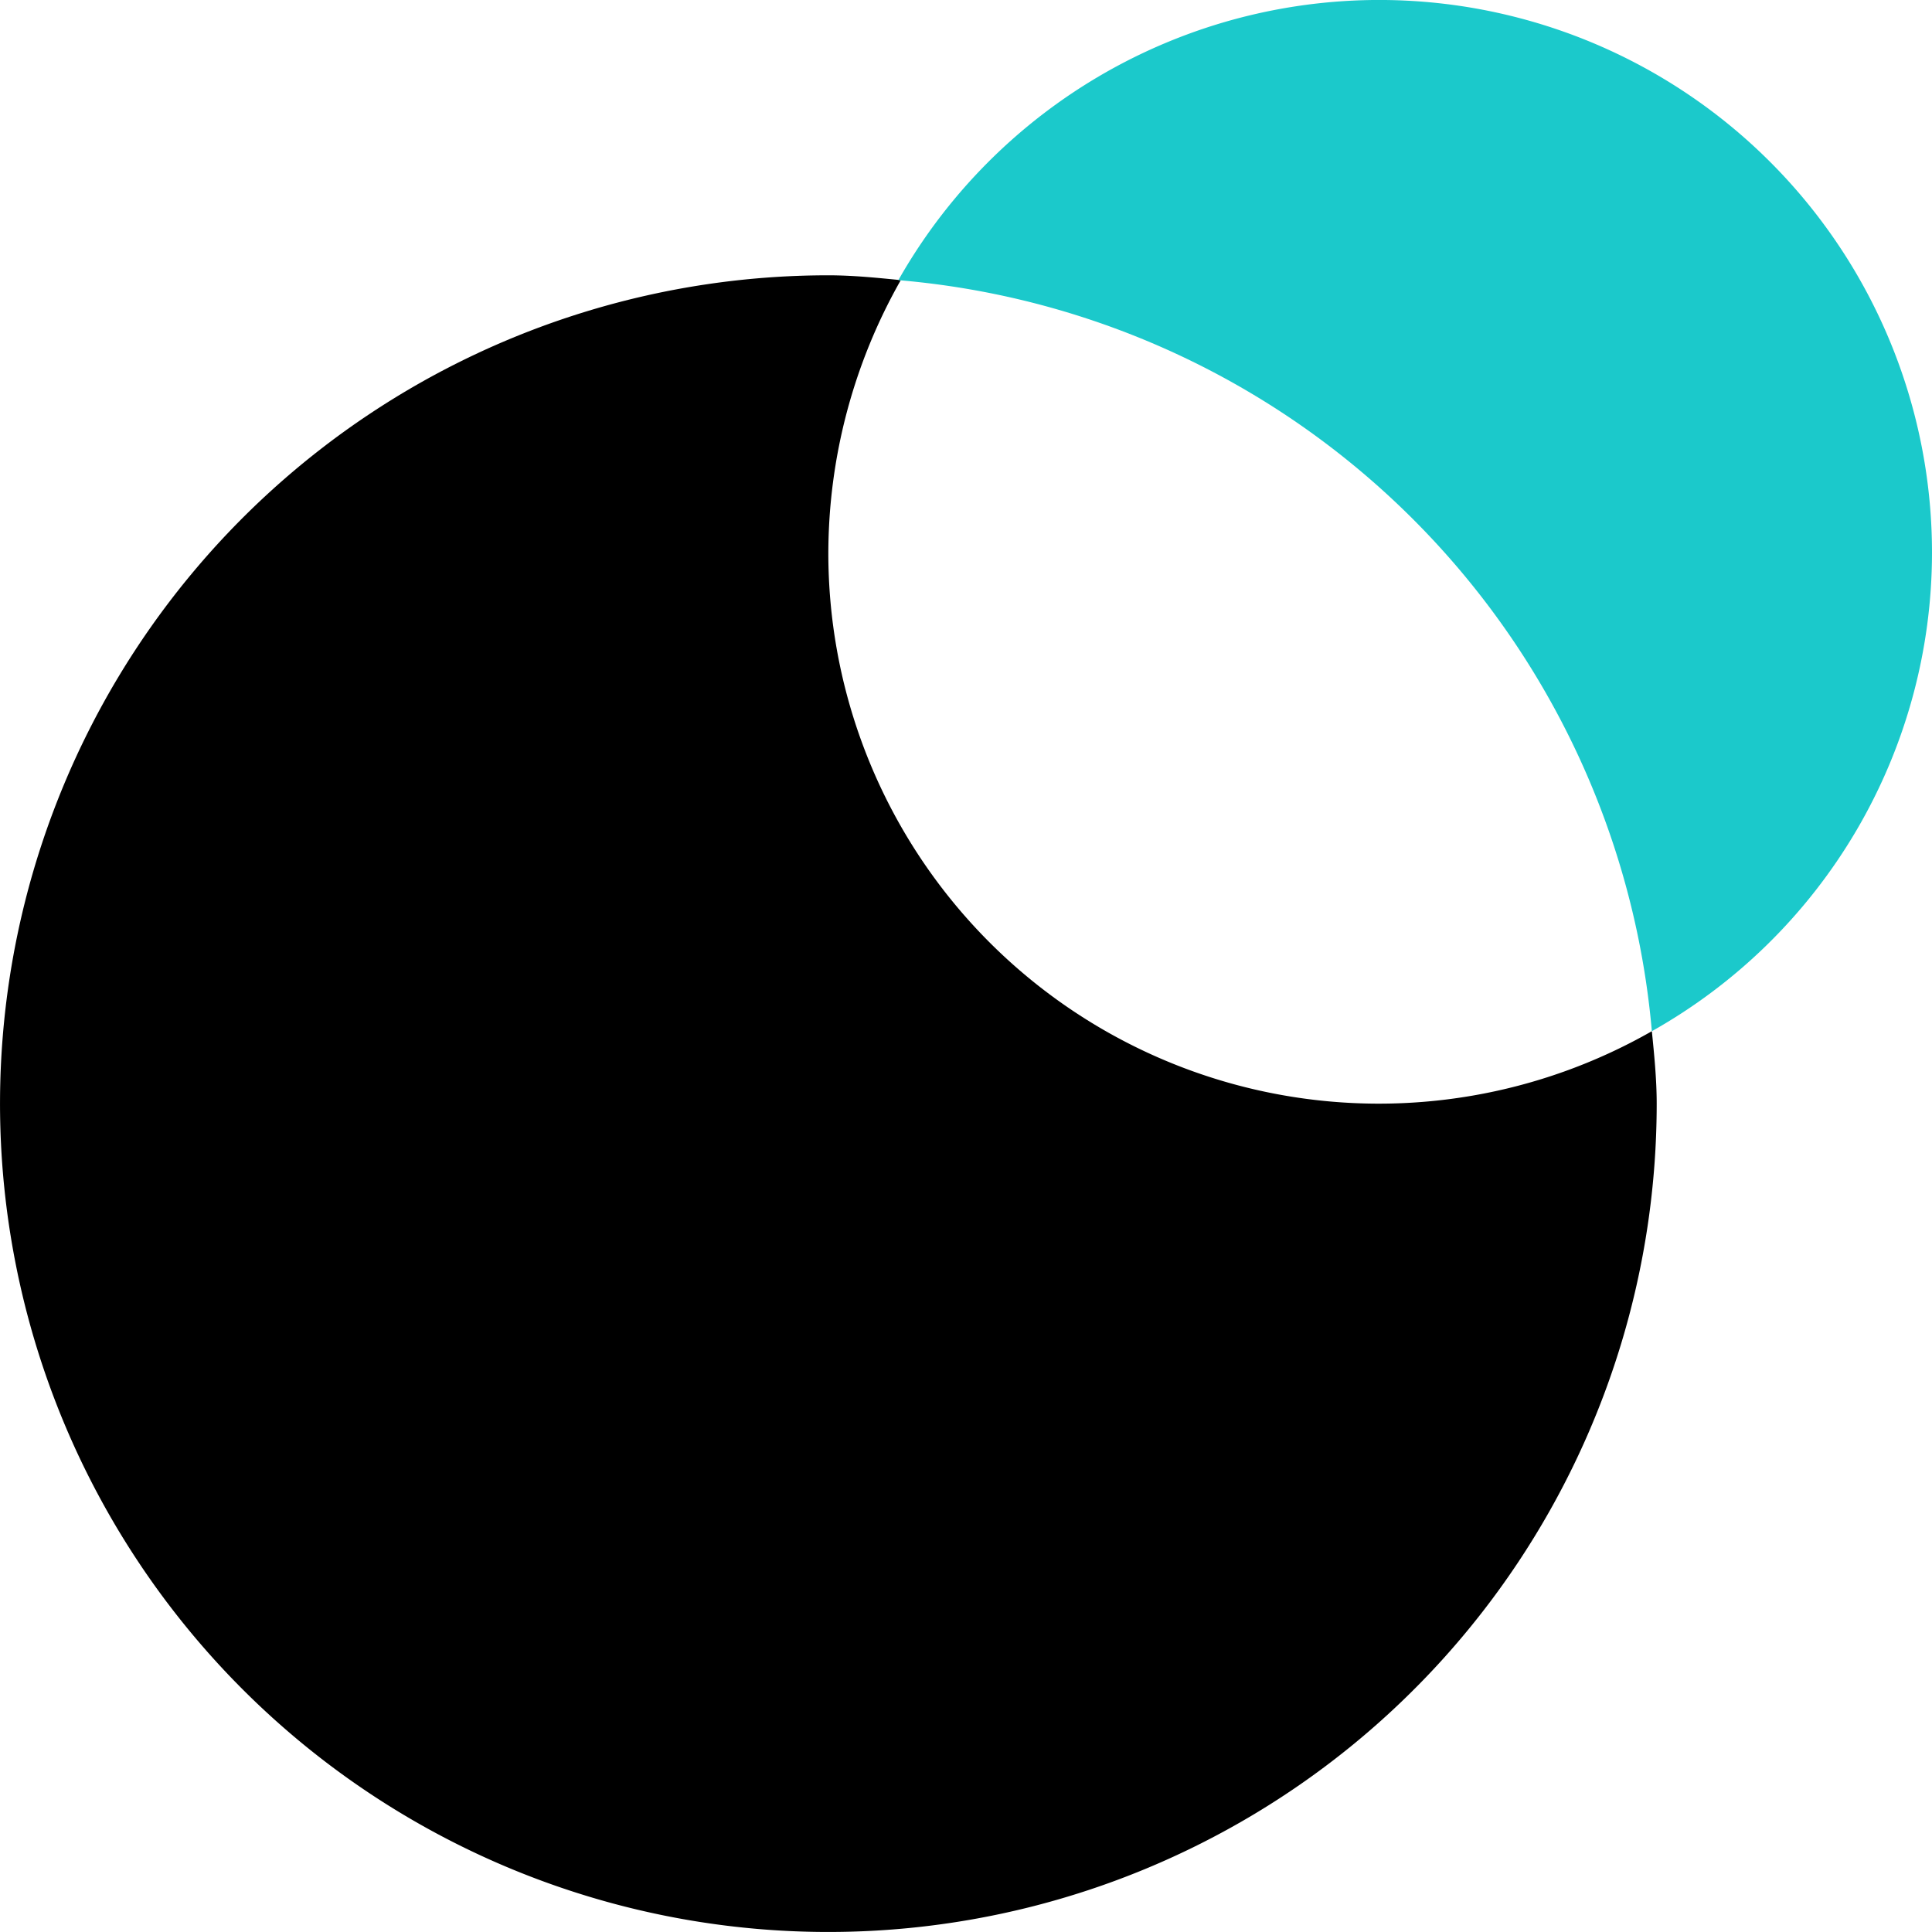
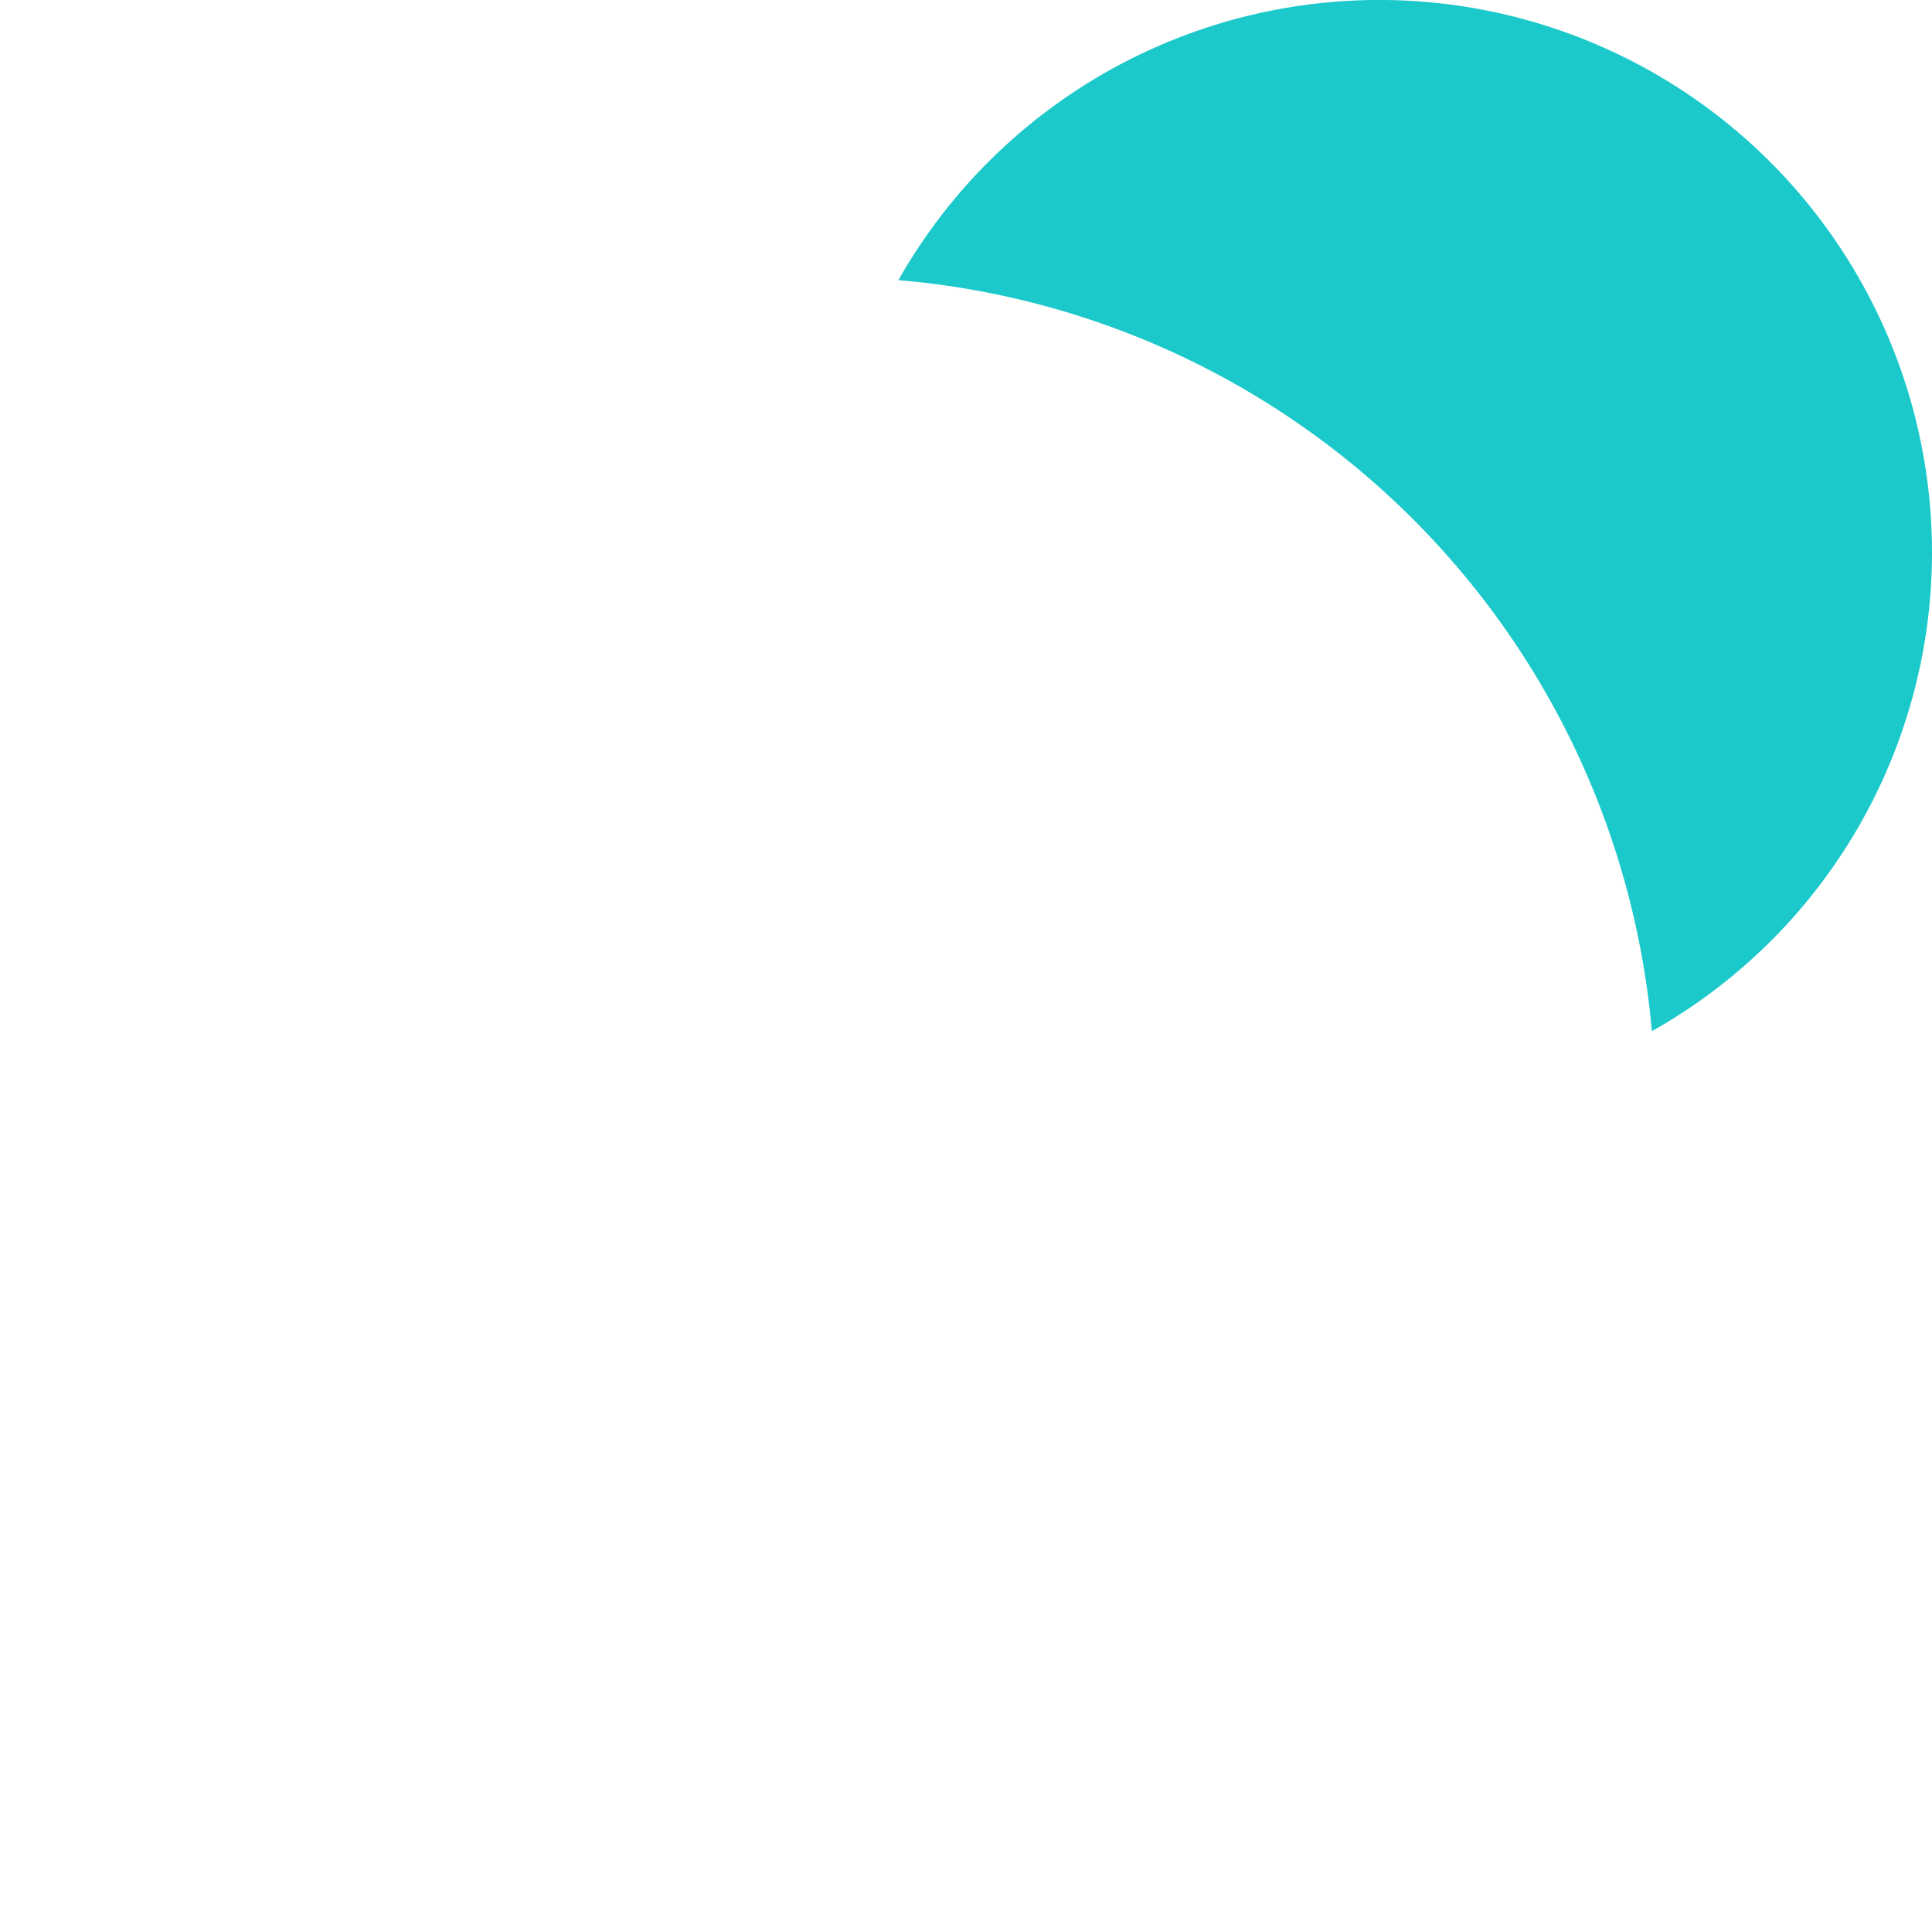
<svg xmlns="http://www.w3.org/2000/svg" id="icon-allservices" width="70.226" height="70.226" viewBox="0 0 70.226 70.226">
-   <path id="Trazado_189" data-name="Trazado 189" d="M40.109,31.495a20.169,20.169,0,0,1,2.633-9.919c-.878-.088-1.756-.176-2.633-.176A30.109,30.109,0,1,0,70.219,51.509c0-.878-.088-1.756-.176-2.633A20.011,20.011,0,0,1,40.109,31.495Z" transform="translate(-10 -11.393)" />
  <path id="Trazado_190" data-name="Trazado 190" d="M84.771,30.1A20.092,20.092,0,0,0,47.2,20.183a30.03,30.03,0,0,1,27.388,27.3A19.971,19.971,0,0,0,84.771,30.1Z" transform="translate(-14.545 -10)" fill="#1bc9cb" />
</svg>